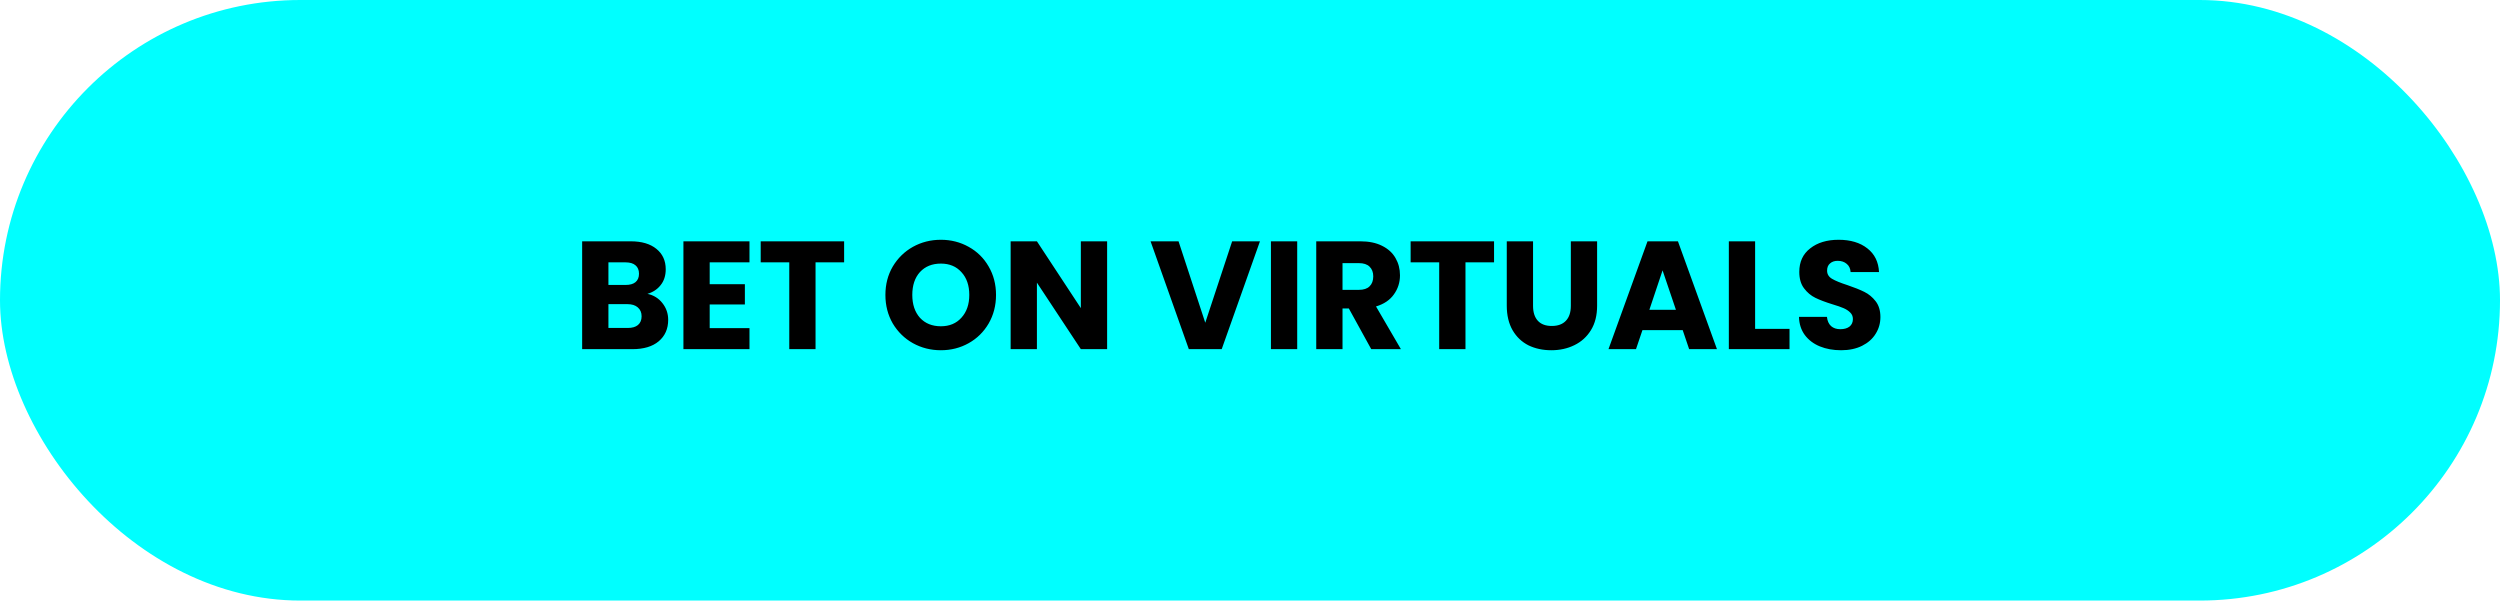
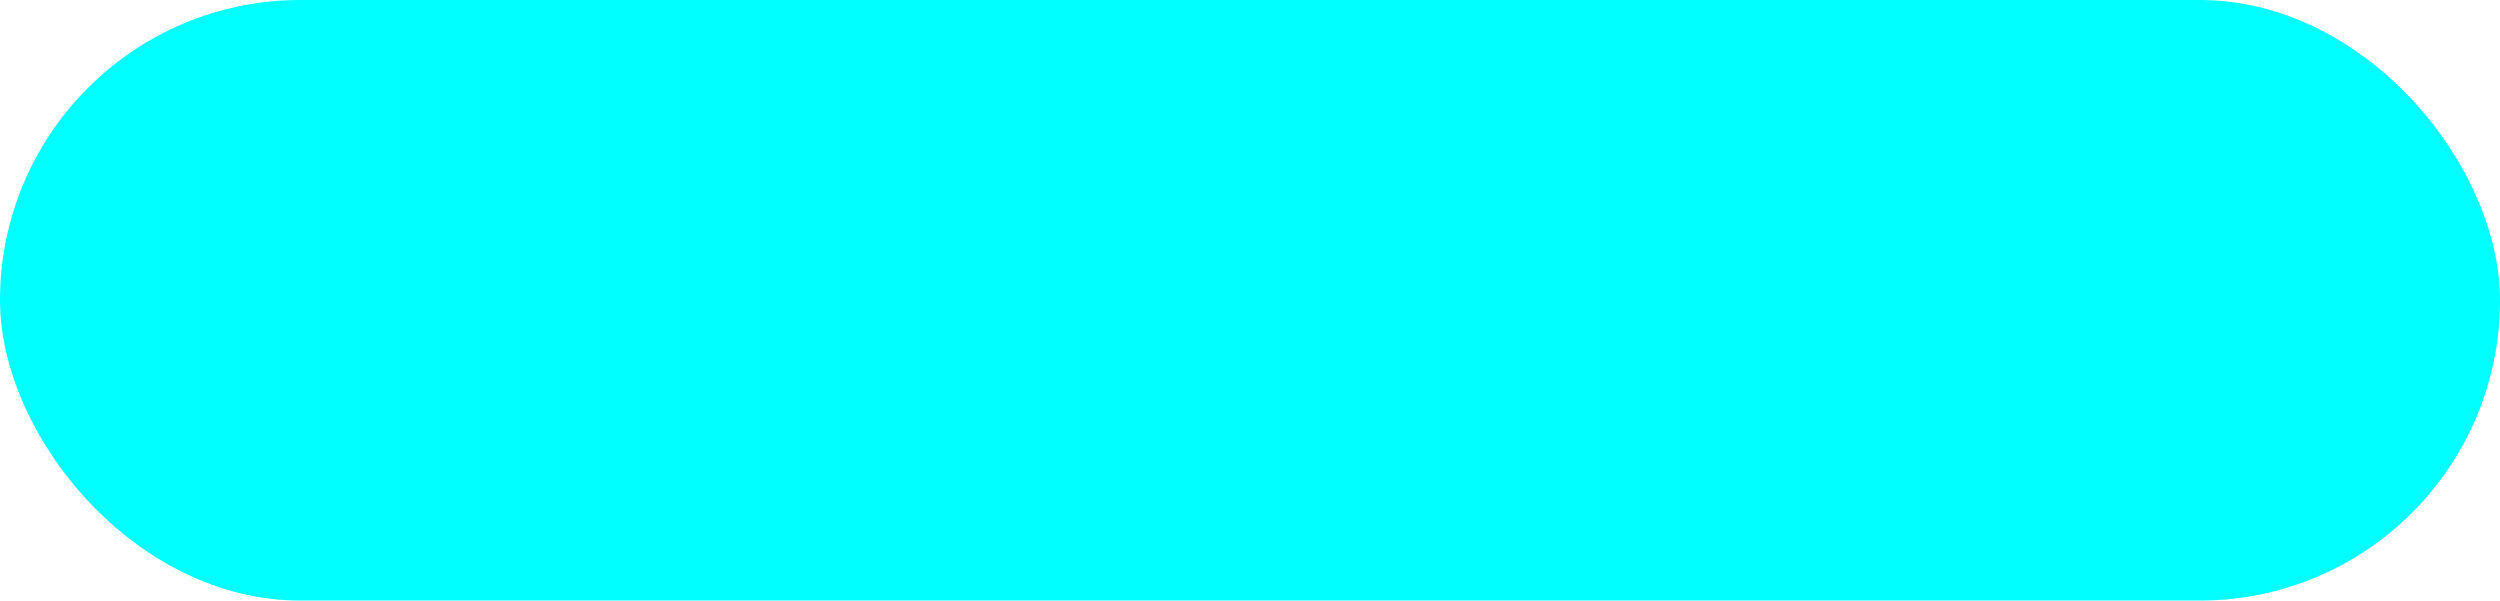
<svg xmlns="http://www.w3.org/2000/svg" fill="none" height="43" viewBox="0 0 179 43" width="179">
  <g clip-path="url(#clip0_2337_19)">
    <rect fill="#00FFFF" height="43" rx="21.5" width="179" />
-     <path d="M46.357 21.04C46.804 21.135 47.164 21.359 47.435 21.711C47.706 22.056 47.842 22.452 47.842 22.899C47.842 23.544 47.615 24.058 47.16 24.439C46.713 24.813 46.086 25 45.279 25H41.682V17.278H45.158C45.943 17.278 46.555 17.458 46.995 17.817C47.442 18.176 47.666 18.664 47.666 19.28C47.666 19.735 47.545 20.112 47.303 20.413C47.068 20.714 46.753 20.923 46.357 21.04ZM43.563 20.402H44.795C45.103 20.402 45.338 20.336 45.499 20.204C45.668 20.065 45.752 19.863 45.752 19.599C45.752 19.335 45.668 19.133 45.499 18.994C45.338 18.855 45.103 18.785 44.795 18.785H43.563V20.402ZM44.949 23.482C45.264 23.482 45.506 23.412 45.675 23.273C45.851 23.126 45.939 22.917 45.939 22.646C45.939 22.375 45.847 22.162 45.664 22.008C45.488 21.854 45.242 21.777 44.927 21.777H43.563V23.482H44.949ZM50.814 18.785V20.347H53.333V21.799H50.814V23.493H53.663V25H48.933V17.278H53.663V18.785H50.814ZM60.439 17.278V18.785H58.393V25H56.512V18.785H54.466V17.278H60.439ZM67.366 25.077C66.64 25.077 65.973 24.908 65.364 24.571C64.763 24.234 64.283 23.764 63.923 23.163C63.571 22.554 63.395 21.872 63.395 21.117C63.395 20.362 63.571 19.683 63.923 19.082C64.283 18.481 64.763 18.011 65.364 17.674C65.973 17.337 66.64 17.168 67.366 17.168C68.092 17.168 68.756 17.337 69.357 17.674C69.966 18.011 70.443 18.481 70.787 19.082C71.139 19.683 71.315 20.362 71.315 21.117C71.315 21.872 71.139 22.554 70.787 23.163C70.435 23.764 69.959 24.234 69.357 24.571C68.756 24.908 68.092 25.077 67.366 25.077ZM67.366 23.361C67.982 23.361 68.474 23.156 68.84 22.745C69.214 22.334 69.401 21.792 69.401 21.117C69.401 20.435 69.214 19.892 68.84 19.489C68.474 19.078 67.982 18.873 67.366 18.873C66.743 18.873 66.244 19.075 65.87 19.478C65.504 19.881 65.32 20.428 65.32 21.117C65.32 21.799 65.504 22.345 65.87 22.756C66.244 23.159 66.743 23.361 67.366 23.361ZM79.27 25H77.389L74.243 20.237V25H72.362V17.278H74.243L77.389 22.063V17.278H79.27V25ZM90.213 17.278L87.474 25H85.12L82.381 17.278H84.383L86.297 23.108L88.222 17.278H90.213ZM92.88 17.278V25H90.999V17.278H92.88ZM98.181 25L96.576 22.085H96.124V25H94.243V17.278H97.4C98.009 17.278 98.526 17.384 98.951 17.597C99.384 17.81 99.707 18.103 99.919 18.477C100.132 18.844 100.239 19.254 100.239 19.709C100.239 20.222 100.092 20.681 99.799 21.084C99.513 21.487 99.087 21.773 98.522 21.942L100.305 25H98.181ZM96.124 20.754H97.29C97.635 20.754 97.892 20.67 98.061 20.501C98.237 20.332 98.325 20.094 98.325 19.786C98.325 19.493 98.237 19.262 98.061 19.093C97.892 18.924 97.635 18.84 97.29 18.84H96.124V20.754ZM106.974 17.278V18.785H104.928V25H103.047V18.785H101.001V17.278H106.974ZM109.766 17.278V21.898C109.766 22.36 109.88 22.716 110.107 22.965C110.335 23.214 110.668 23.339 111.108 23.339C111.548 23.339 111.886 23.214 112.12 22.965C112.355 22.716 112.472 22.36 112.472 21.898V17.278H114.353V21.887C114.353 22.576 114.207 23.159 113.913 23.636C113.62 24.113 113.224 24.472 112.725 24.714C112.234 24.956 111.684 25.077 111.075 25.077C110.467 25.077 109.92 24.96 109.436 24.725C108.96 24.483 108.582 24.124 108.303 23.647C108.025 23.163 107.885 22.576 107.885 21.887V17.278H109.766ZM120.481 23.636H117.599L117.137 25H115.168L117.962 17.278H120.14L122.934 25H120.943L120.481 23.636ZM119.997 22.184L119.04 19.357L118.094 22.184H119.997ZM125.666 23.548H128.13V25H123.785V17.278H125.666V23.548ZM131.821 25.077C131.256 25.077 130.75 24.985 130.303 24.802C129.855 24.619 129.496 24.347 129.225 23.988C128.961 23.629 128.821 23.196 128.807 22.69H130.809C130.838 22.976 130.937 23.196 131.106 23.35C131.274 23.497 131.494 23.57 131.766 23.57C132.044 23.57 132.264 23.508 132.426 23.383C132.587 23.251 132.668 23.071 132.668 22.844C132.668 22.653 132.602 22.496 132.47 22.371C132.345 22.246 132.187 22.144 131.997 22.063C131.813 21.982 131.549 21.891 131.205 21.788C130.706 21.634 130.299 21.48 129.984 21.326C129.668 21.172 129.397 20.945 129.17 20.644C128.942 20.343 128.829 19.951 128.829 19.467C128.829 18.748 129.089 18.187 129.61 17.784C130.13 17.373 130.809 17.168 131.645 17.168C132.495 17.168 133.181 17.373 133.702 17.784C134.222 18.187 134.501 18.752 134.538 19.478H132.503C132.488 19.229 132.396 19.034 132.228 18.895C132.059 18.748 131.843 18.675 131.579 18.675C131.351 18.675 131.168 18.737 131.029 18.862C130.889 18.979 130.82 19.152 130.82 19.379C130.82 19.628 130.937 19.823 131.172 19.962C131.406 20.101 131.773 20.252 132.272 20.413C132.77 20.582 133.174 20.743 133.482 20.897C133.797 21.051 134.068 21.275 134.296 21.568C134.523 21.861 134.637 22.239 134.637 22.701C134.637 23.141 134.523 23.541 134.296 23.9C134.076 24.259 133.753 24.545 133.328 24.758C132.902 24.971 132.4 25.077 131.821 25.077Z" fill="black" />
  </g>
  <defs>
    <clipPath id="clip0_2337_19">
      <rect fill="white" height="43" rx="21.5" width="179" />
    </clipPath>
  </defs>
</svg>